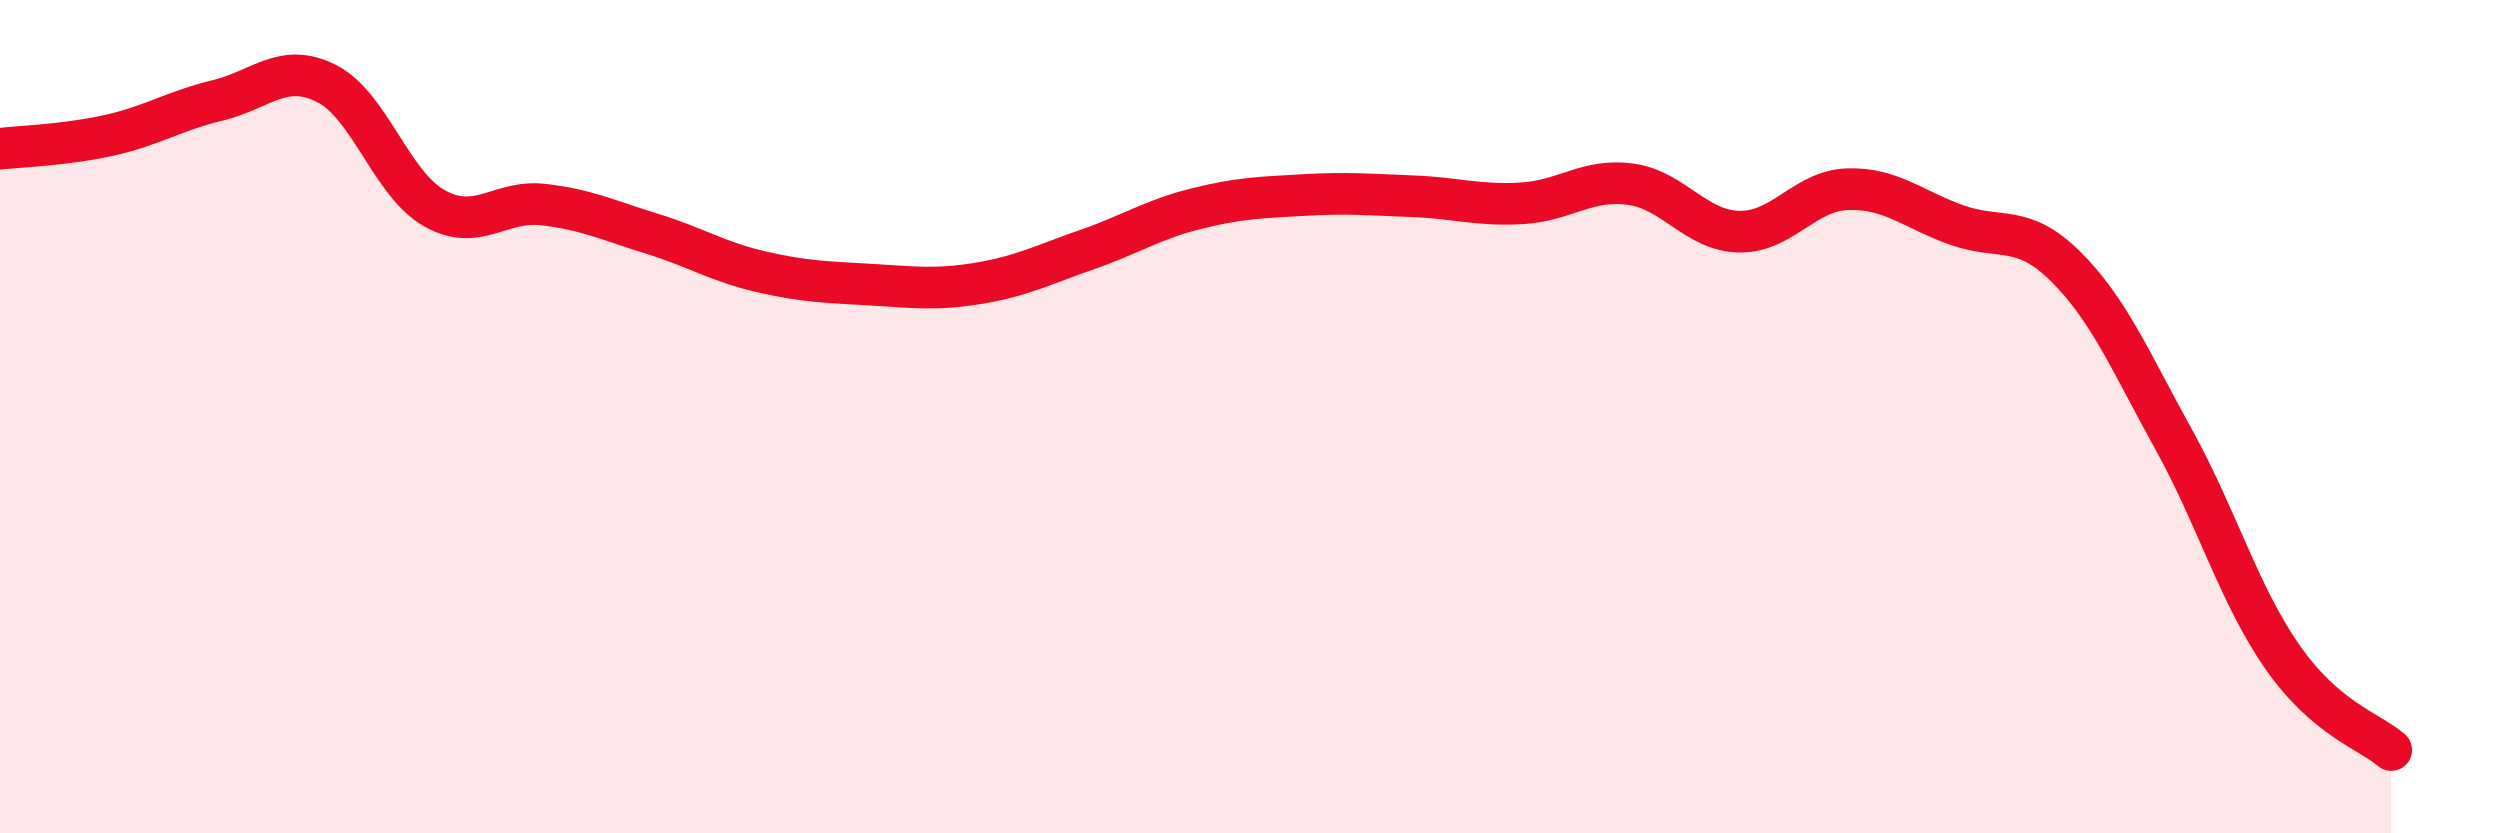
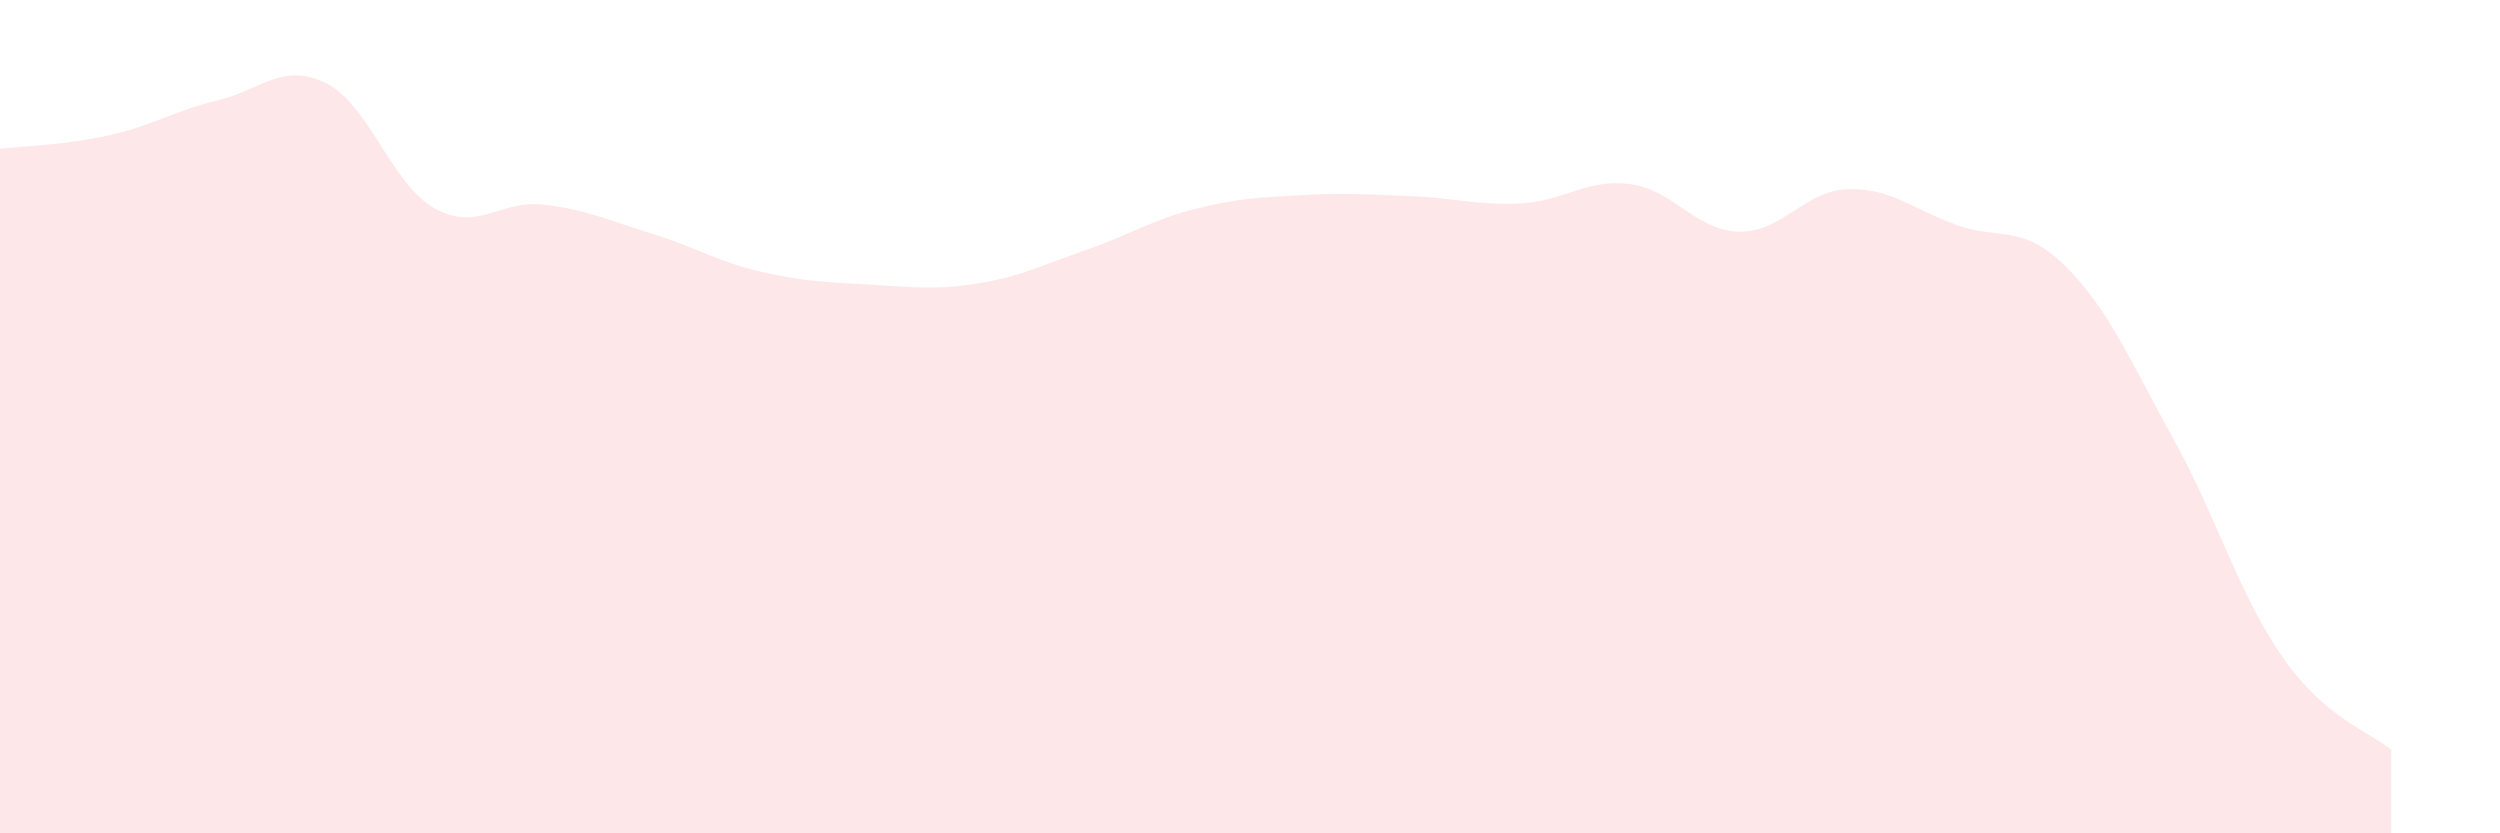
<svg xmlns="http://www.w3.org/2000/svg" width="60" height="20" viewBox="0 0 60 20">
  <path d="M 0,3.57 C 0.52,3.51 1.57,3.48 2.61,3.25 C 3.65,3.02 4.18,2.66 5.22,2.41 C 6.26,2.16 6.79,1.48 7.83,2 C 8.87,2.52 9.39,4.42 10.43,5 C 11.47,5.58 12,4.79 13.04,4.91 C 14.08,5.03 14.61,5.29 15.65,5.61 C 16.69,5.93 17.22,6.28 18.26,6.52 C 19.3,6.76 19.83,6.77 20.87,6.83 C 21.91,6.89 22.44,6.97 23.48,6.8 C 24.52,6.63 25.05,6.35 26.09,5.99 C 27.13,5.63 27.66,5.27 28.7,5.01 C 29.74,4.75 30.26,4.74 31.3,4.68 C 32.34,4.62 32.87,4.67 33.91,4.71 C 34.95,4.75 35.48,4.94 36.52,4.88 C 37.56,4.82 38.09,4.28 39.13,4.42 C 40.17,4.56 40.7,5.54 41.74,5.56 C 42.78,5.58 43.31,4.57 44.35,4.54 C 45.39,4.51 45.92,5.03 46.96,5.4 C 48,5.77 48.53,5.36 49.57,6.39 C 50.61,7.42 51.13,8.67 52.17,10.55 C 53.21,12.43 53.74,14.28 54.78,15.77 C 55.82,17.26 56.87,17.55 57.39,18L57.39 20L0 20Z" fill="#EB0A25" opacity="0.1" stroke-linecap="round" stroke-linejoin="round" />
-   <path d="M 0,3.57 C 0.52,3.51 1.57,3.48 2.61,3.25 C 3.65,3.02 4.18,2.66 5.22,2.41 C 6.26,2.16 6.79,1.48 7.83,2 C 8.87,2.52 9.39,4.42 10.43,5 C 11.47,5.58 12,4.79 13.04,4.91 C 14.08,5.03 14.61,5.29 15.65,5.61 C 16.69,5.93 17.22,6.28 18.26,6.52 C 19.3,6.76 19.83,6.77 20.87,6.83 C 21.91,6.89 22.44,6.97 23.48,6.8 C 24.52,6.63 25.05,6.35 26.09,5.99 C 27.13,5.63 27.66,5.27 28.7,5.01 C 29.74,4.75 30.26,4.74 31.3,4.68 C 32.34,4.62 32.87,4.67 33.91,4.71 C 34.95,4.75 35.48,4.94 36.52,4.88 C 37.56,4.82 38.09,4.28 39.13,4.42 C 40.17,4.56 40.7,5.54 41.74,5.56 C 42.78,5.58 43.31,4.57 44.35,4.54 C 45.39,4.51 45.92,5.03 46.96,5.4 C 48,5.77 48.53,5.36 49.57,6.39 C 50.61,7.42 51.13,8.67 52.17,10.55 C 53.21,12.43 53.74,14.28 54.78,15.77 C 55.82,17.26 56.87,17.55 57.39,18" stroke="#EB0A25" stroke-width="1" fill="none" stroke-linecap="round" stroke-linejoin="round" />
</svg>